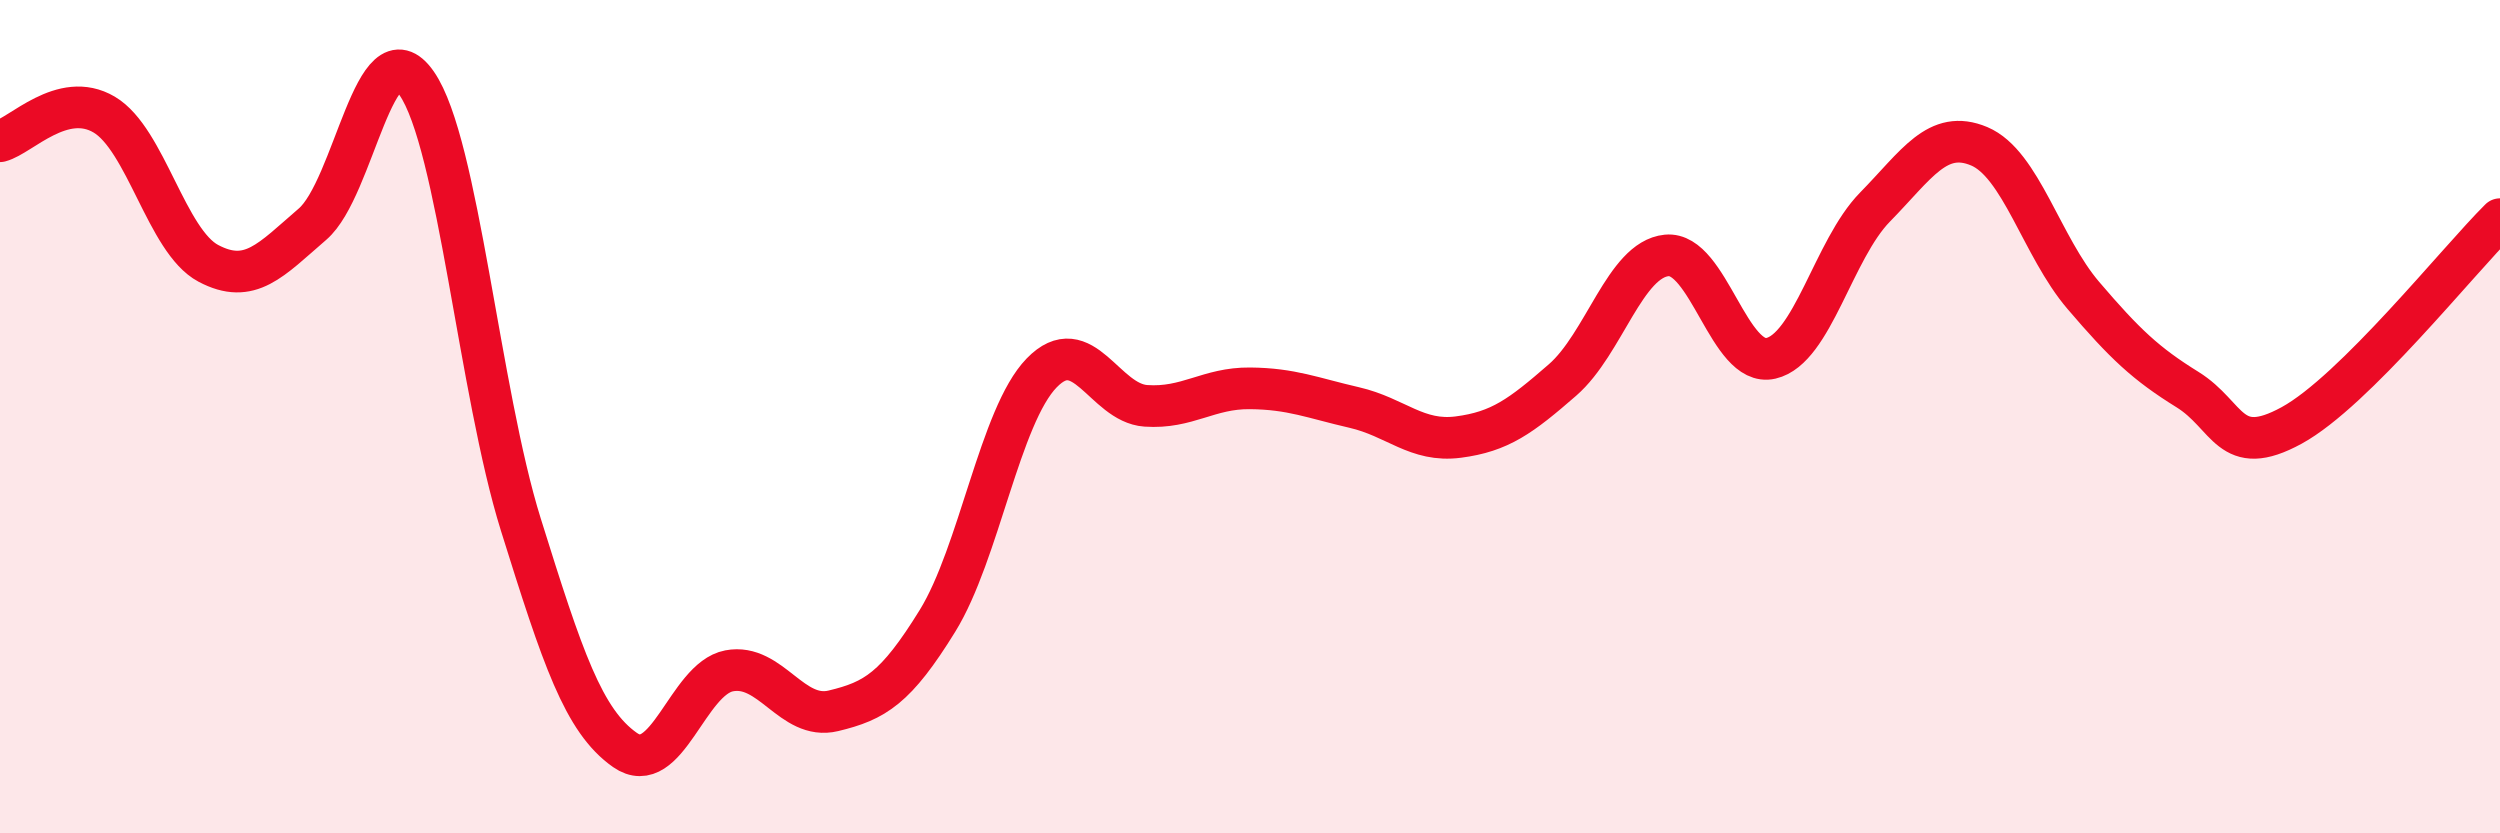
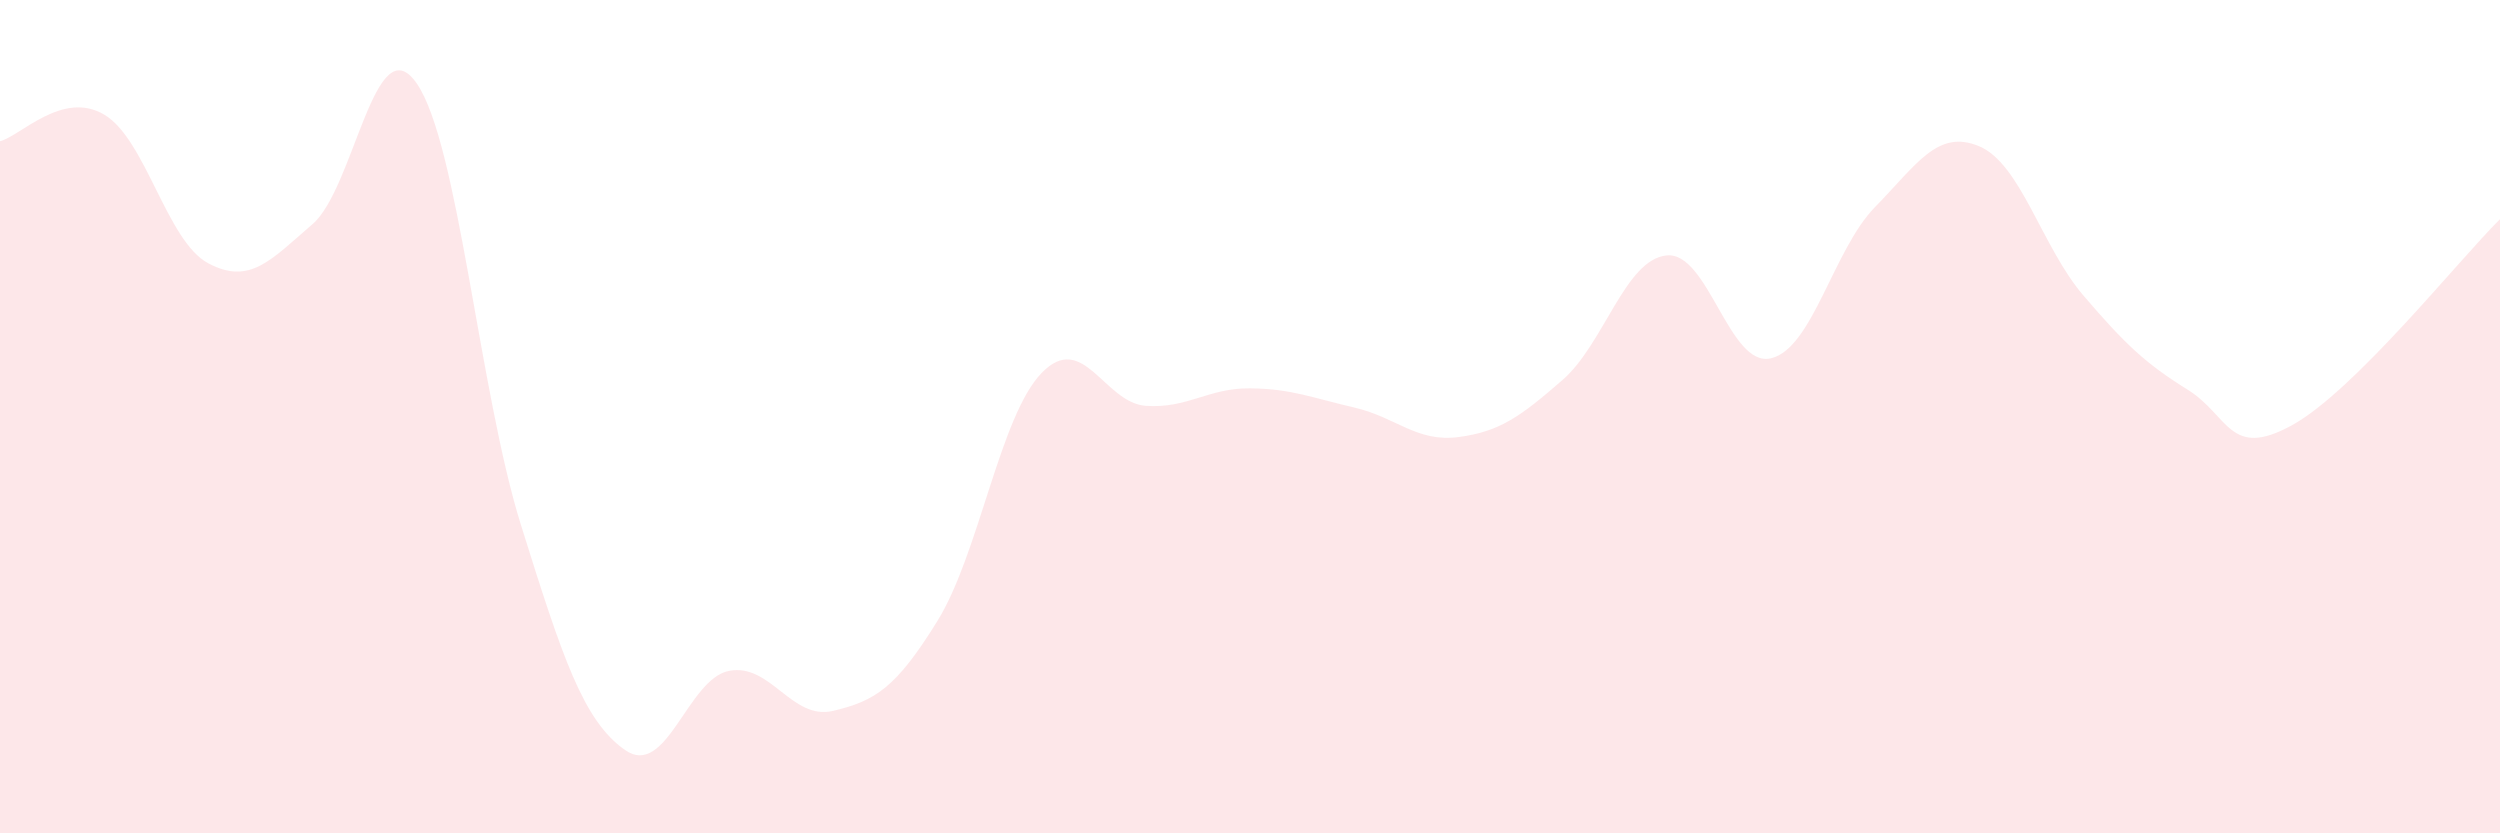
<svg xmlns="http://www.w3.org/2000/svg" width="60" height="20" viewBox="0 0 60 20">
  <path d="M 0,3.39 C 0.5,3.26 1.5,2.16 2.5,2.75 C 3.5,3.34 4,5.79 5,6.32 C 6,6.85 6.5,6.24 7.5,5.38 C 8.5,4.52 9,0.56 10,2 C 11,3.44 11.5,9.39 12.5,12.59 C 13.5,15.79 14,17.3 15,18 C 16,18.7 16.5,16.29 17.5,16.1 C 18.5,15.91 19,17.3 20,17.06 C 21,16.82 21.5,16.52 22.5,14.9 C 23.5,13.28 24,9.98 25,8.95 C 26,7.92 26.5,9.67 27.5,9.74 C 28.5,9.81 29,9.31 30,9.32 C 31,9.33 31.5,9.55 32.5,9.78 C 33.5,10.01 34,10.62 35,10.49 C 36,10.36 36.5,9.99 37.5,9.12 C 38.5,8.25 39,6.23 40,6.13 C 41,6.03 41.5,8.83 42.5,8.6 C 43.5,8.37 44,5.99 45,4.97 C 46,3.95 46.5,3.09 47.5,3.51 C 48.5,3.93 49,5.92 50,7.09 C 51,8.26 51.5,8.73 52.5,9.35 C 53.5,9.97 53.5,11.03 55,10.21 C 56.5,9.39 59,6.25 60,5.26L60 20L0 20Z" fill="#EB0A25" opacity="0.1" stroke-linecap="round" stroke-linejoin="round" />
-   <path d="M 0,3.39 C 0.5,3.26 1.5,2.16 2.5,2.75 C 3.5,3.34 4,5.79 5,6.32 C 6,6.85 6.5,6.24 7.5,5.38 C 8.5,4.52 9,0.56 10,2 C 11,3.44 11.5,9.39 12.5,12.59 C 13.5,15.79 14,17.3 15,18 C 16,18.7 16.5,16.29 17.5,16.1 C 18.5,15.91 19,17.3 20,17.06 C 21,16.82 21.5,16.52 22.5,14.9 C 23.5,13.28 24,9.98 25,8.95 C 26,7.92 26.5,9.67 27.5,9.74 C 28.5,9.81 29,9.31 30,9.32 C 31,9.33 31.5,9.55 32.5,9.78 C 33.5,10.01 34,10.62 35,10.49 C 36,10.36 36.5,9.99 37.5,9.12 C 38.5,8.25 39,6.23 40,6.13 C 41,6.03 41.5,8.83 42.5,8.6 C 43.5,8.37 44,5.99 45,4.97 C 46,3.95 46.5,3.09 47.5,3.51 C 48.5,3.93 49,5.92 50,7.09 C 51,8.26 51.5,8.73 52.5,9.35 C 53.5,9.97 53.5,11.03 55,10.21 C 56.5,9.39 59,6.25 60,5.26" stroke="#EB0A25" stroke-width="1" fill="none" stroke-linecap="round" stroke-linejoin="round" />
</svg>